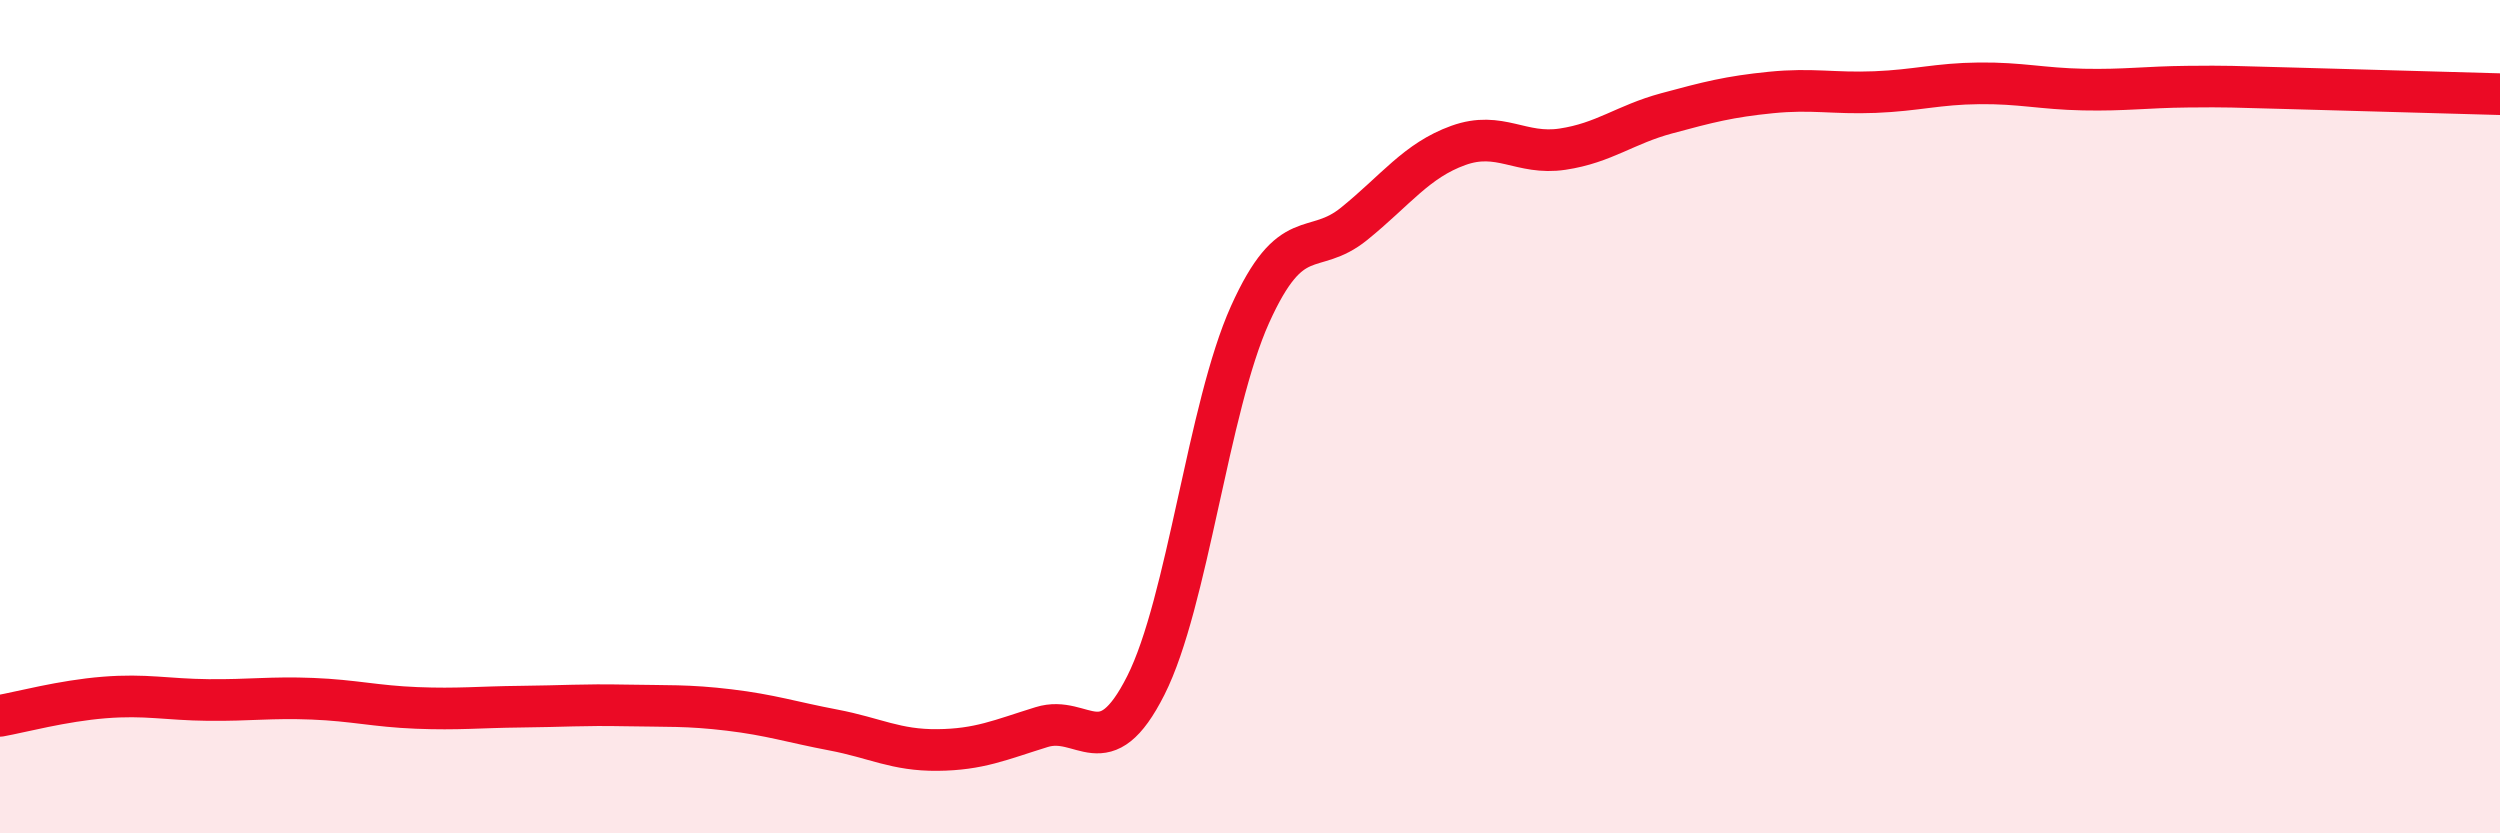
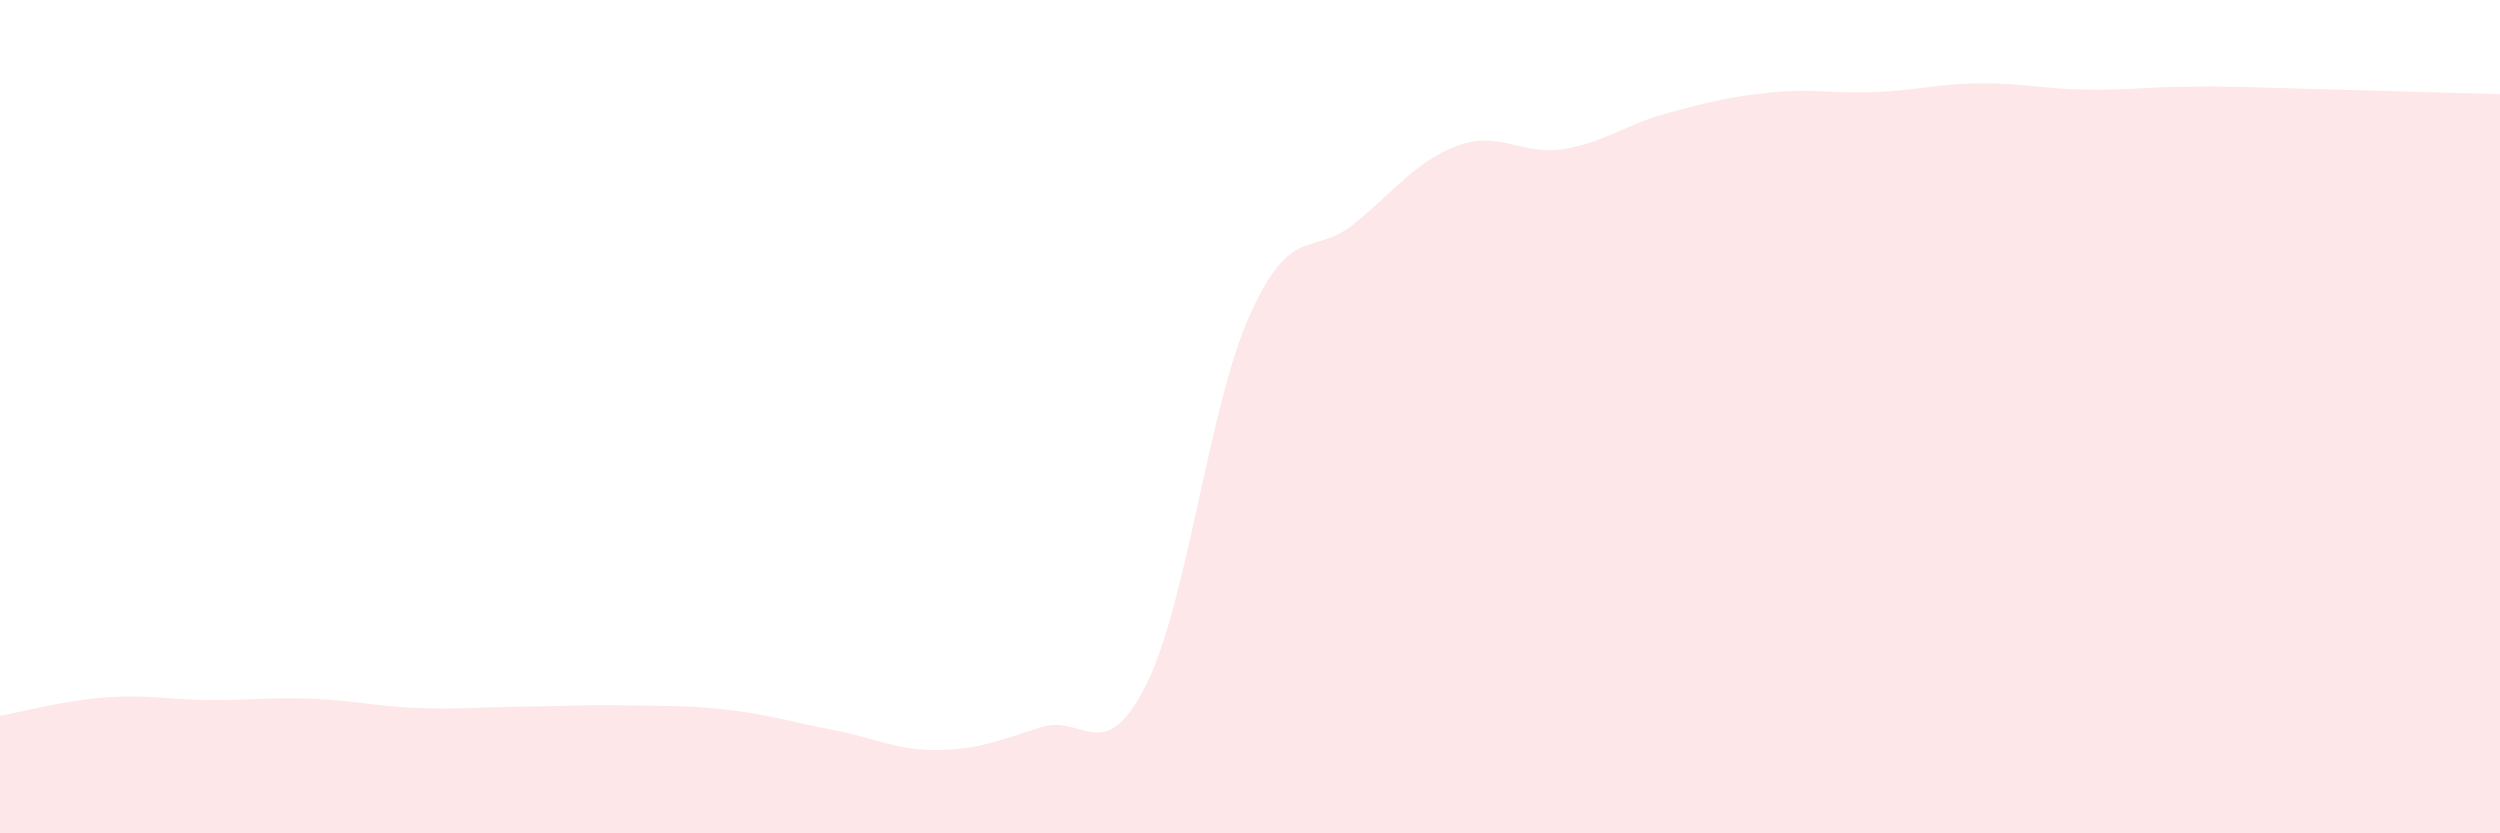
<svg xmlns="http://www.w3.org/2000/svg" width="60" height="20" viewBox="0 0 60 20">
  <path d="M 0,17.18 C 0.5,17.09 1.5,16.82 2.5,16.74 C 3.5,16.66 4,16.79 5,16.8 C 6,16.81 6.5,16.73 7.5,16.77 C 8.5,16.81 9,16.95 10,16.99 C 11,17.03 11.5,16.97 12.5,16.96 C 13.5,16.95 14,16.91 15,16.93 C 16,16.95 16.5,16.92 17.5,17.04 C 18.5,17.16 19,17.33 20,17.52 C 21,17.71 21.5,18.01 22.5,18 C 23.5,17.99 24,17.76 25,17.45 C 26,17.14 26.5,18.43 27.5,16.45 C 28.5,14.47 29,9.77 30,7.55 C 31,5.33 31.5,6.18 32.5,5.37 C 33.5,4.56 34,3.85 35,3.49 C 36,3.13 36.5,3.73 37.5,3.58 C 38.5,3.43 39,2.99 40,2.72 C 41,2.45 41.5,2.32 42.5,2.22 C 43.5,2.12 44,2.25 45,2.21 C 46,2.17 46.5,2.01 47.5,2 C 48.5,1.99 49,2.13 50,2.15 C 51,2.17 51.5,2.09 52.5,2.08 C 53.5,2.07 53.5,2.08 55,2.12 C 56.5,2.16 59,2.23 60,2.26L60 20L0 20Z" fill="#EB0A25" opacity="0.1" stroke-linecap="round" stroke-linejoin="round" />
-   <path d="M 0,17.18 C 0.5,17.09 1.5,16.82 2.5,16.74 C 3.5,16.66 4,16.79 5,16.8 C 6,16.81 6.5,16.73 7.5,16.77 C 8.5,16.81 9,16.95 10,16.99 C 11,17.03 11.5,16.97 12.5,16.96 C 13.5,16.95 14,16.91 15,16.93 C 16,16.95 16.5,16.92 17.5,17.04 C 18.5,17.16 19,17.33 20,17.52 C 21,17.71 21.5,18.01 22.5,18 C 23.5,17.99 24,17.76 25,17.45 C 26,17.14 26.5,18.43 27.5,16.45 C 28.5,14.47 29,9.77 30,7.55 C 31,5.33 31.5,6.18 32.5,5.37 C 33.5,4.56 34,3.85 35,3.49 C 36,3.13 36.5,3.73 37.5,3.58 C 38.5,3.43 39,2.99 40,2.72 C 41,2.45 41.5,2.32 42.5,2.22 C 43.5,2.12 44,2.25 45,2.21 C 46,2.17 46.5,2.01 47.5,2 C 48.5,1.99 49,2.13 50,2.15 C 51,2.17 51.5,2.09 52.5,2.08 C 53.5,2.07 53.5,2.08 55,2.12 C 56.5,2.16 59,2.23 60,2.26" stroke="#EB0A25" stroke-width="1" fill="none" stroke-linecap="round" stroke-linejoin="round" />
</svg>